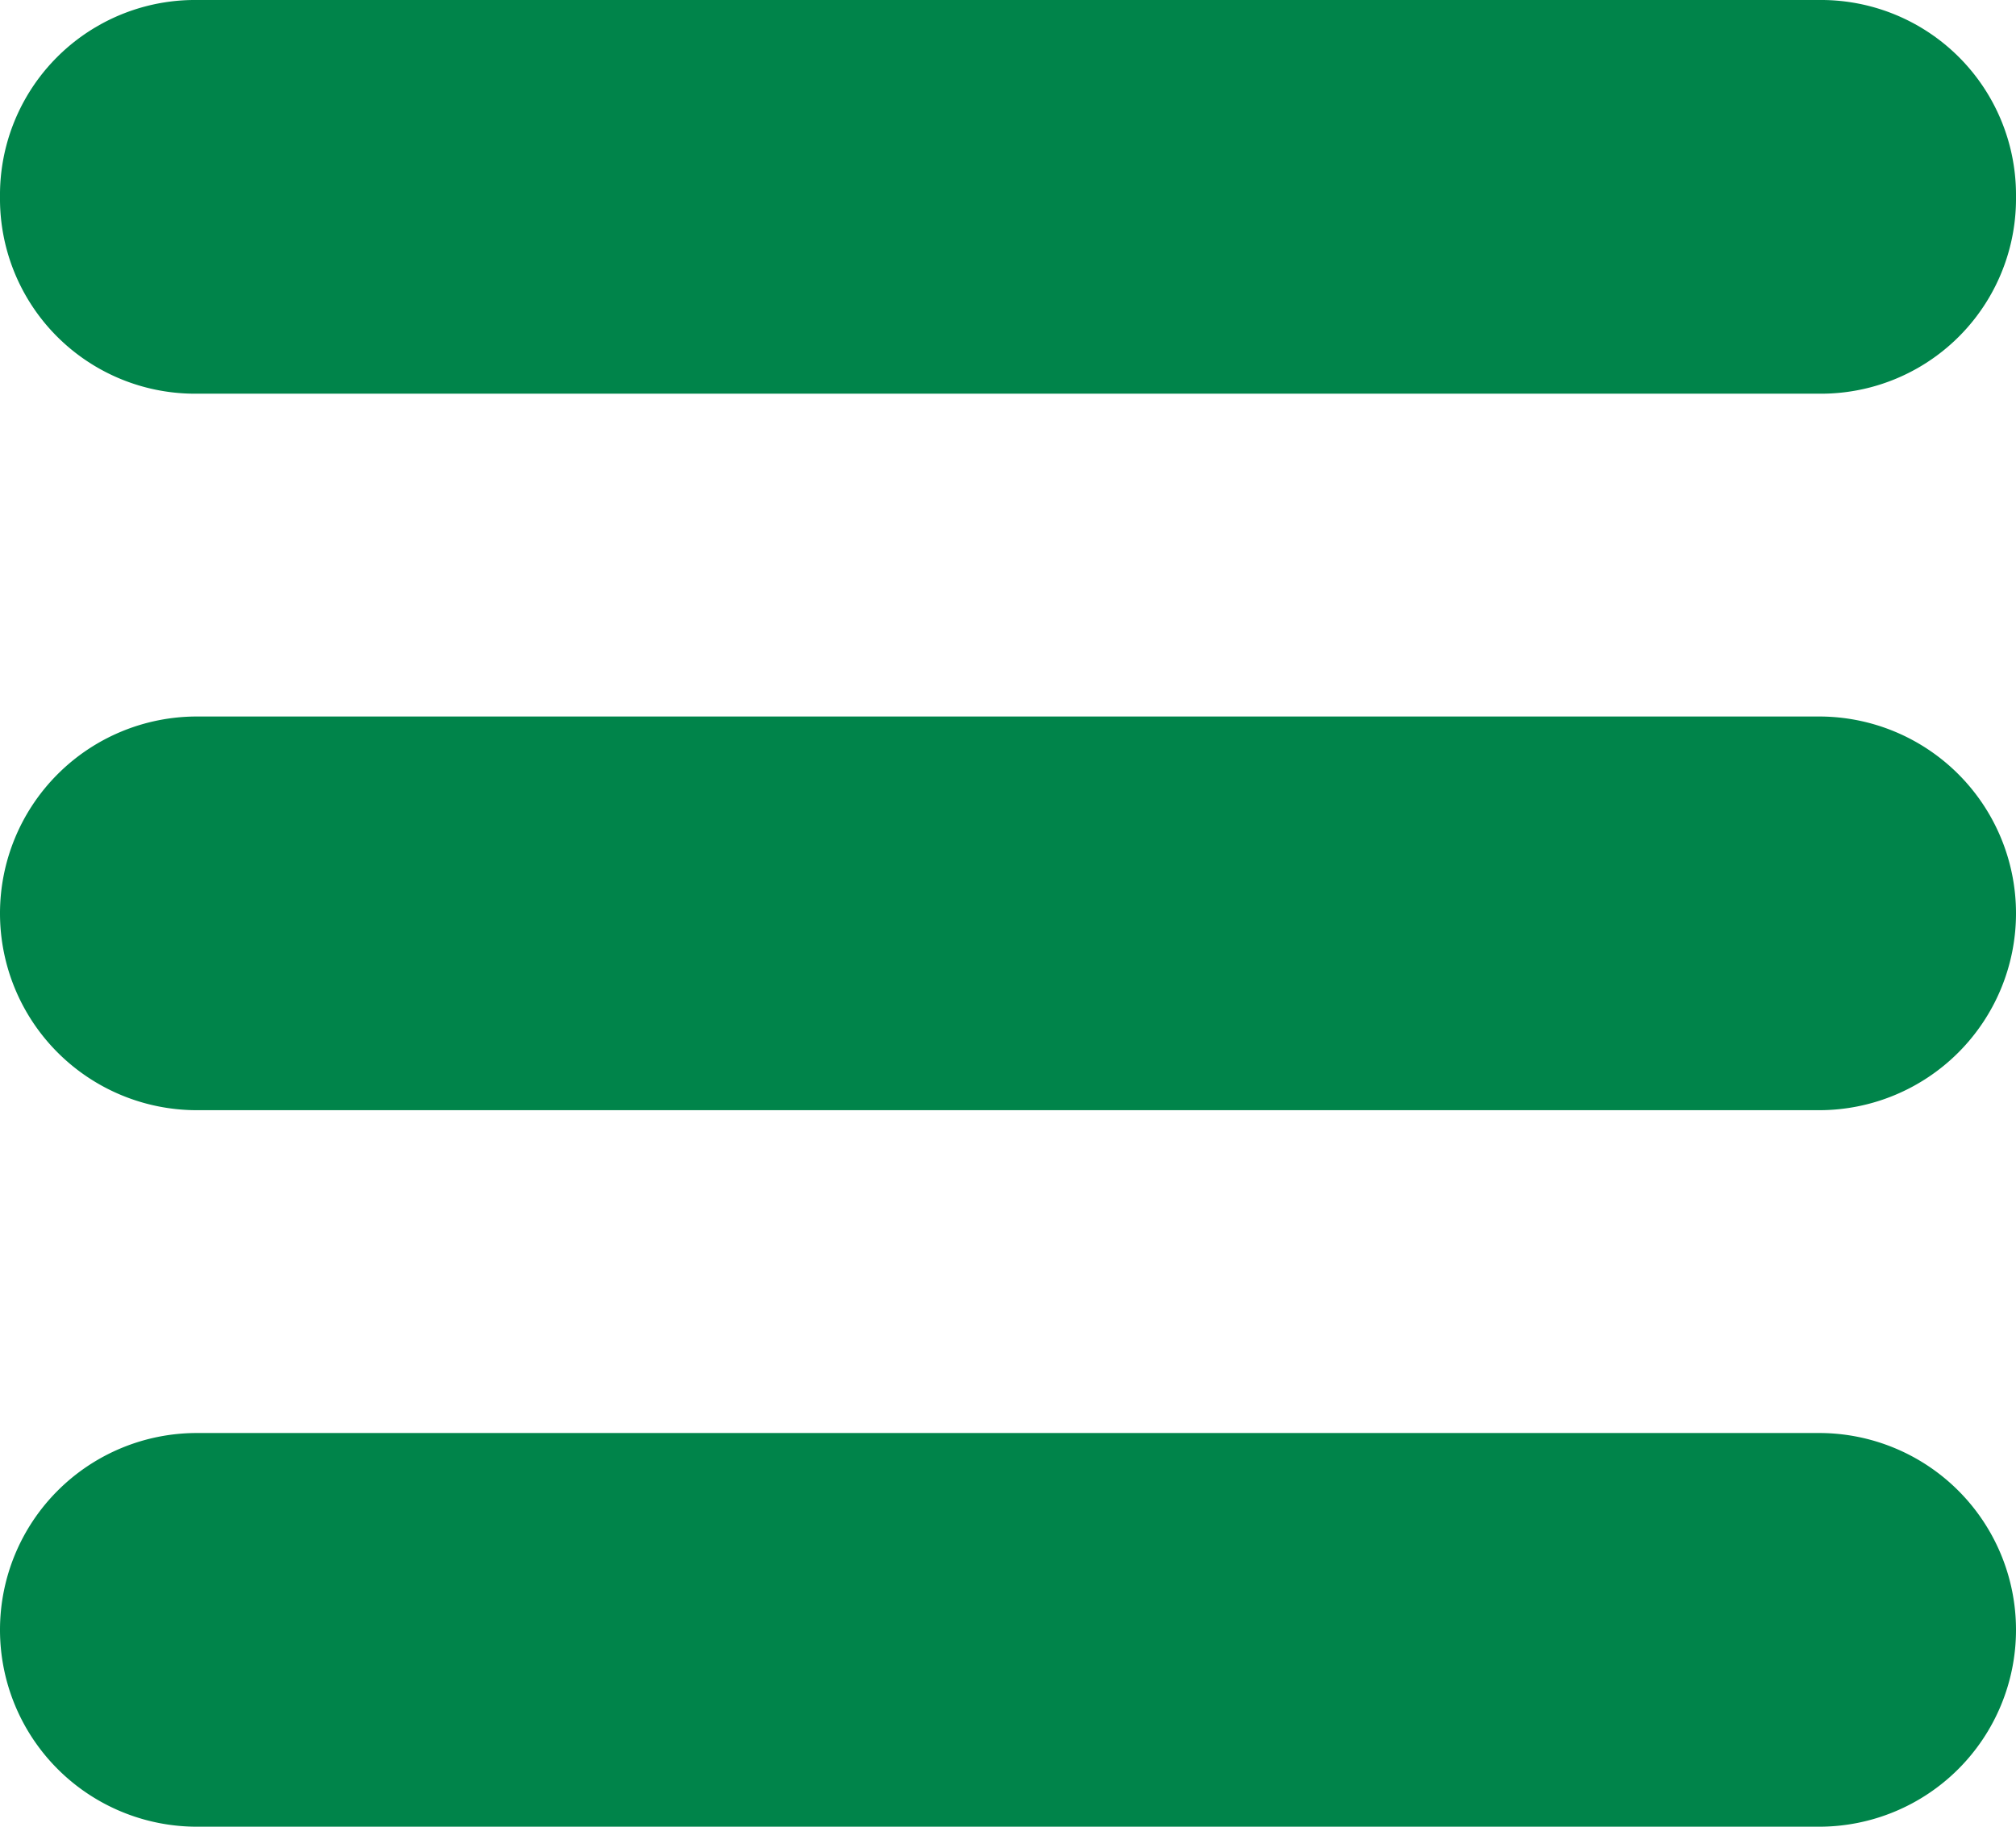
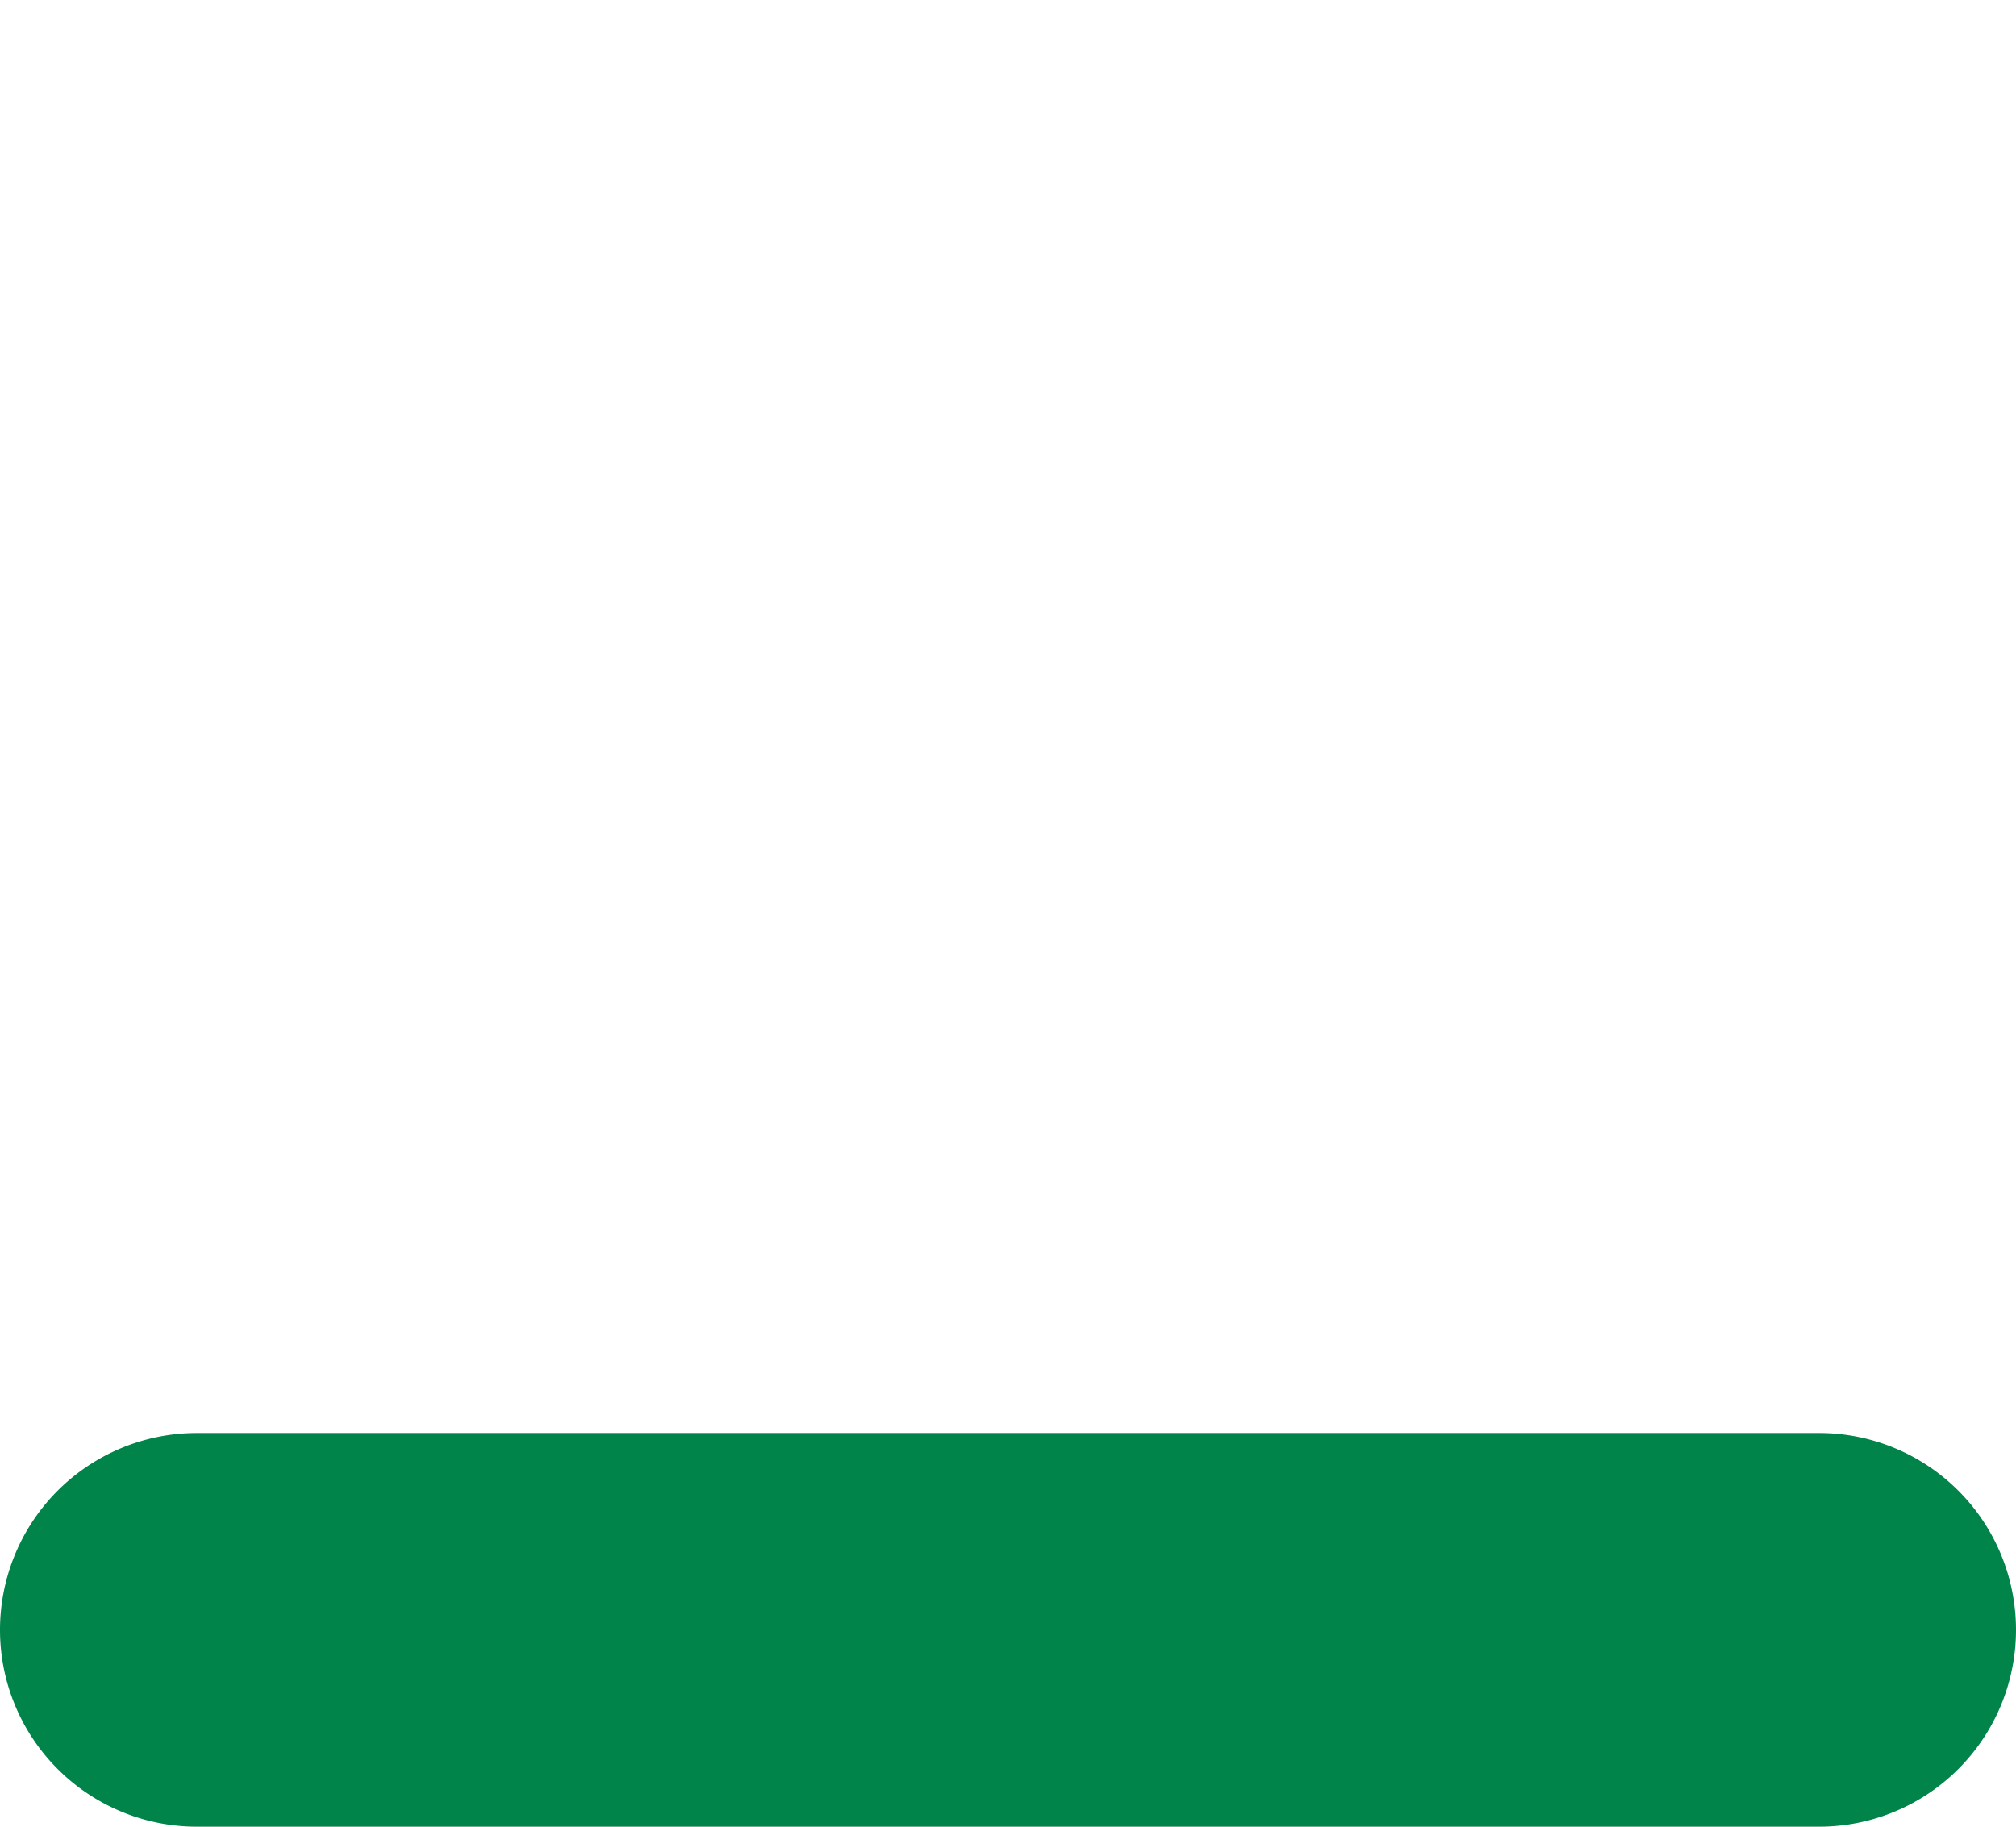
<svg xmlns="http://www.w3.org/2000/svg" viewBox="0 0 25.6 23.2">
  <defs>
    <style>
      .cls-1 {
        fill: #00844a;
      }
    </style>
  </defs>
  <g id="menu" transform="translate(-948 -529)">
    <g id="Group_1" data-name="Group 1" transform="translate(948 528.9)">
-       <path id="Path_1" data-name="Path 1" class="cls-1" d="M23.1.1H2.5A2.476,2.476,0,0,0,0,2.6,2.476,2.476,0,0,0,2.5,5.1H23.1a2.476,2.476,0,0,0,2.5-2.5A2.476,2.476,0,0,0,23.1.1Zm0,0" />
-       <path id="Path_2" data-name="Path 2" class="cls-1" d="M23.1,9.2H2.5a2.5,2.5,0,0,0,0,5H23.1a2.5,2.5,0,1,0,0-5Zm0,0" />
      <path id="Path_3" data-name="Path 3" class="cls-1" d="M23.1,18.3H2.5a2.5,2.5,0,0,0,0,5H23.1a2.5,2.5,0,1,0,0-5Zm0,0" />
    </g>
  </g>
</svg>